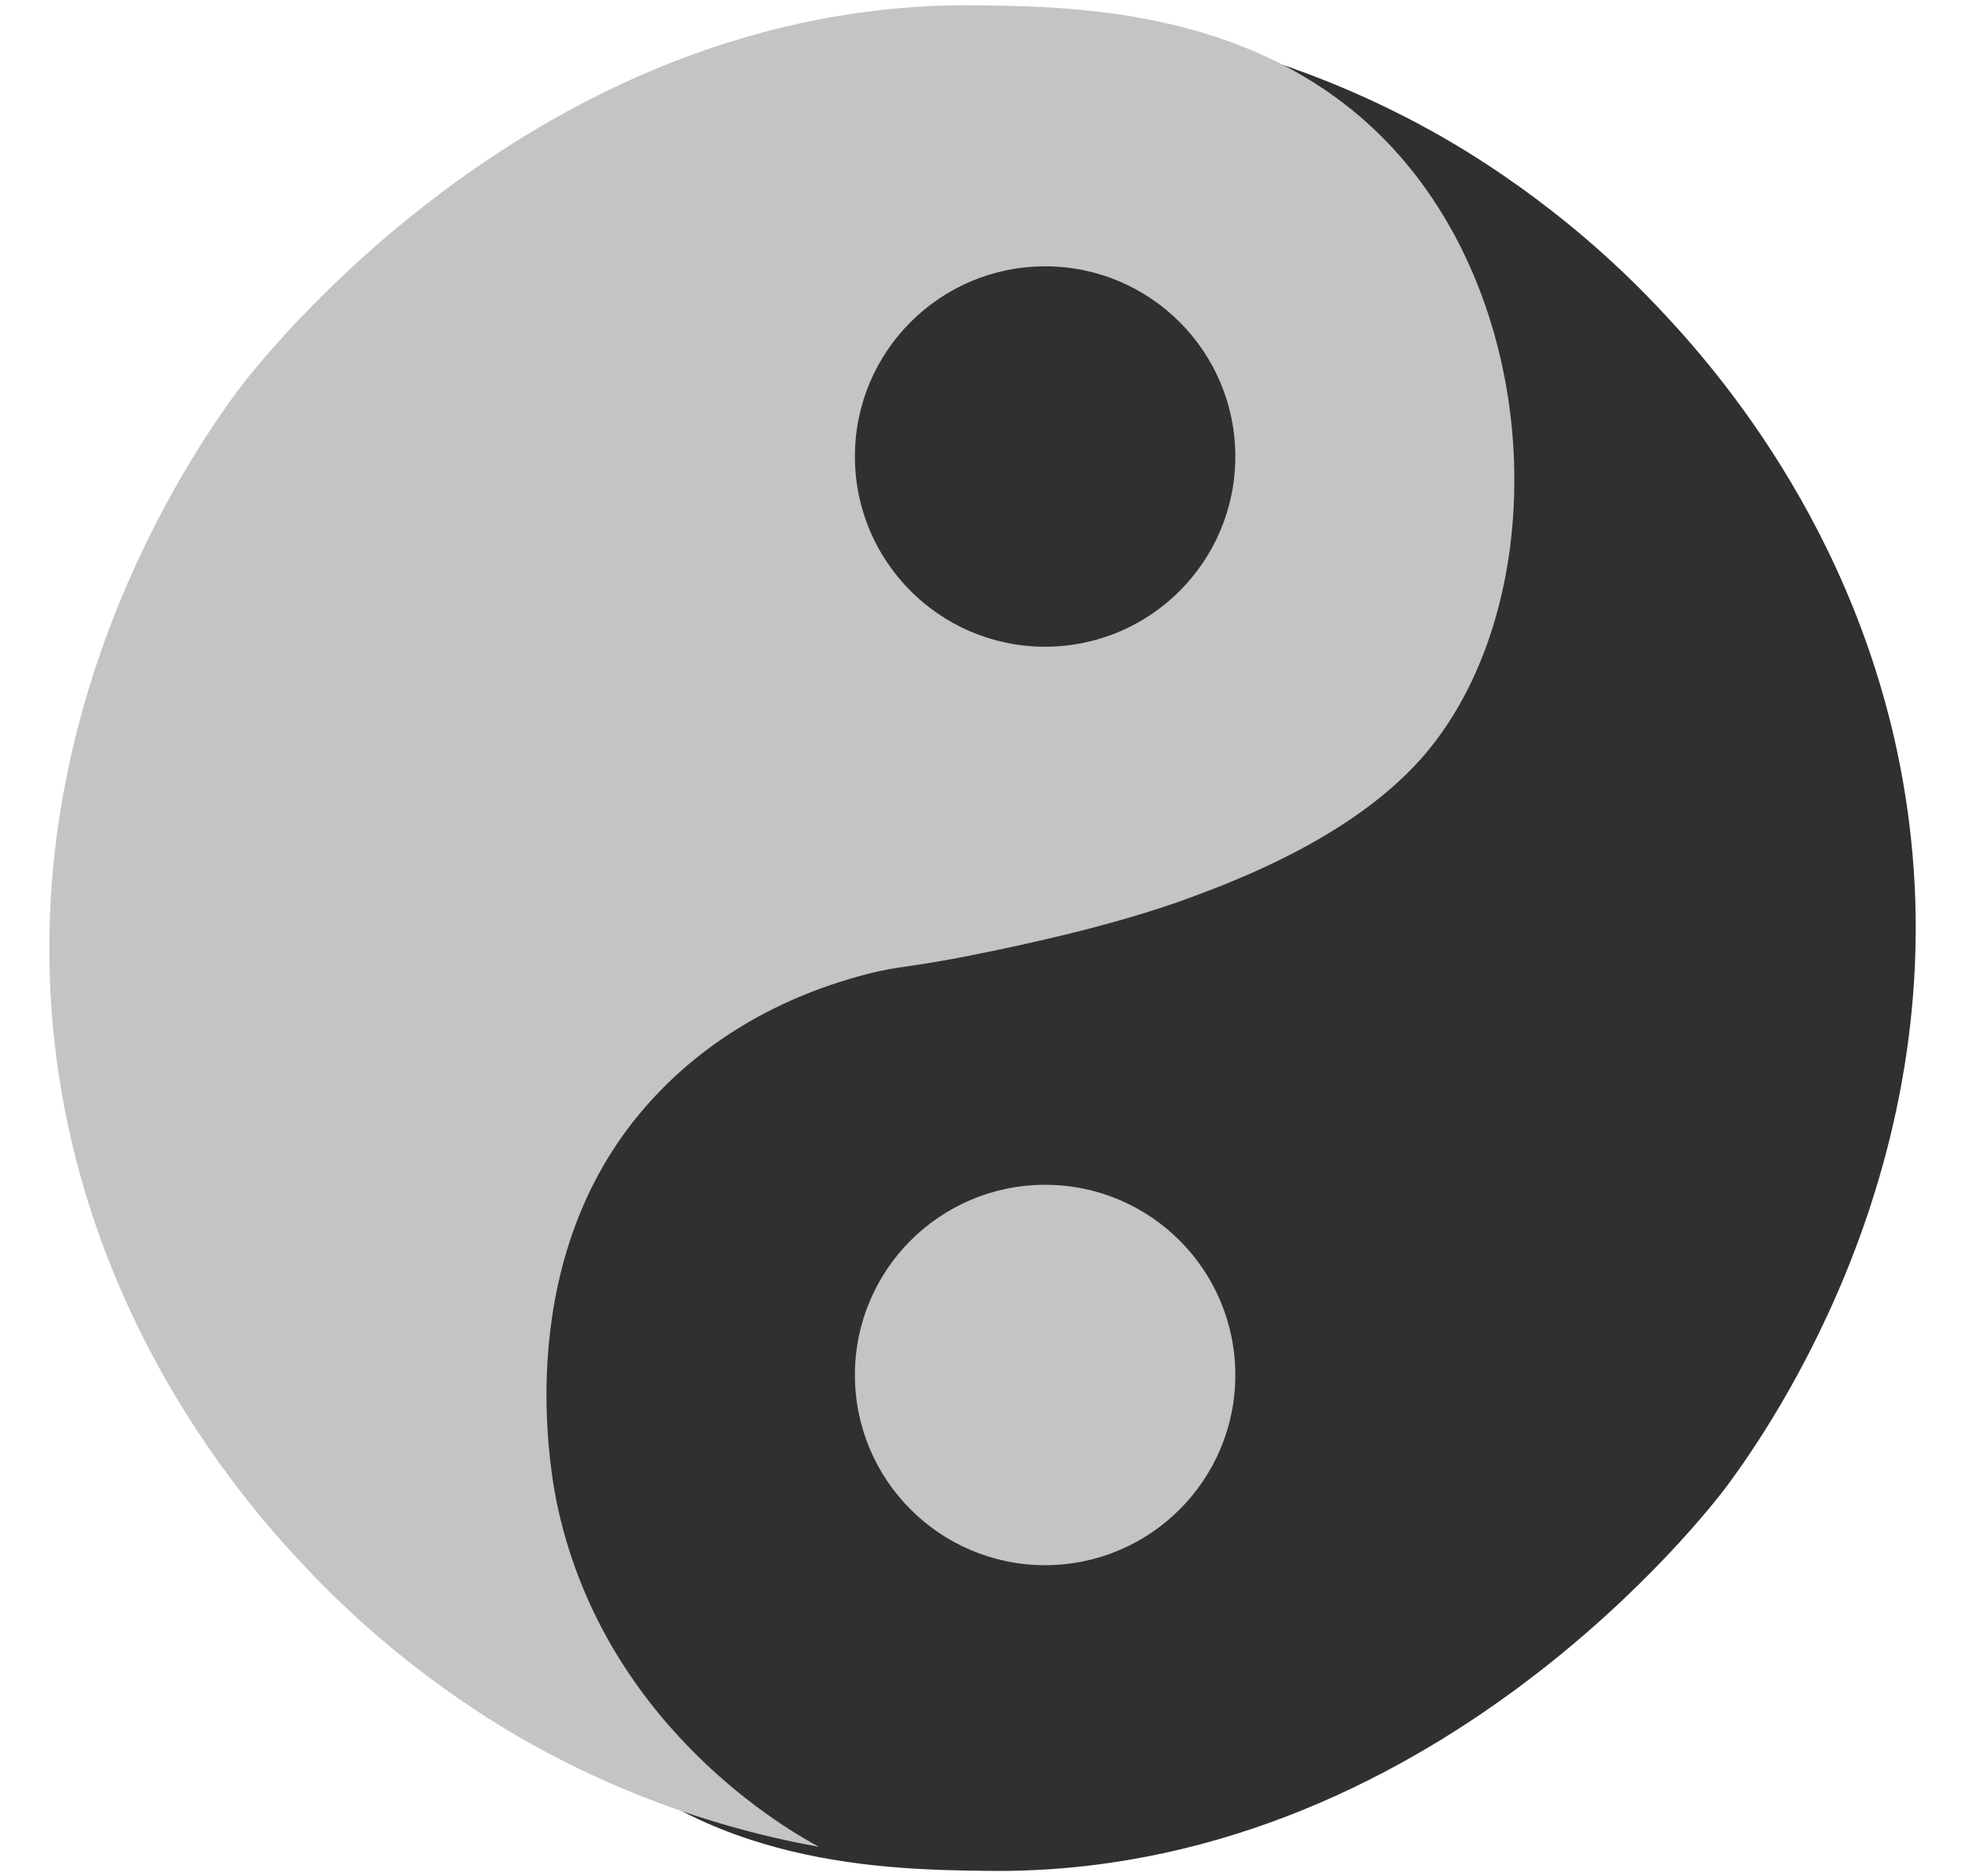
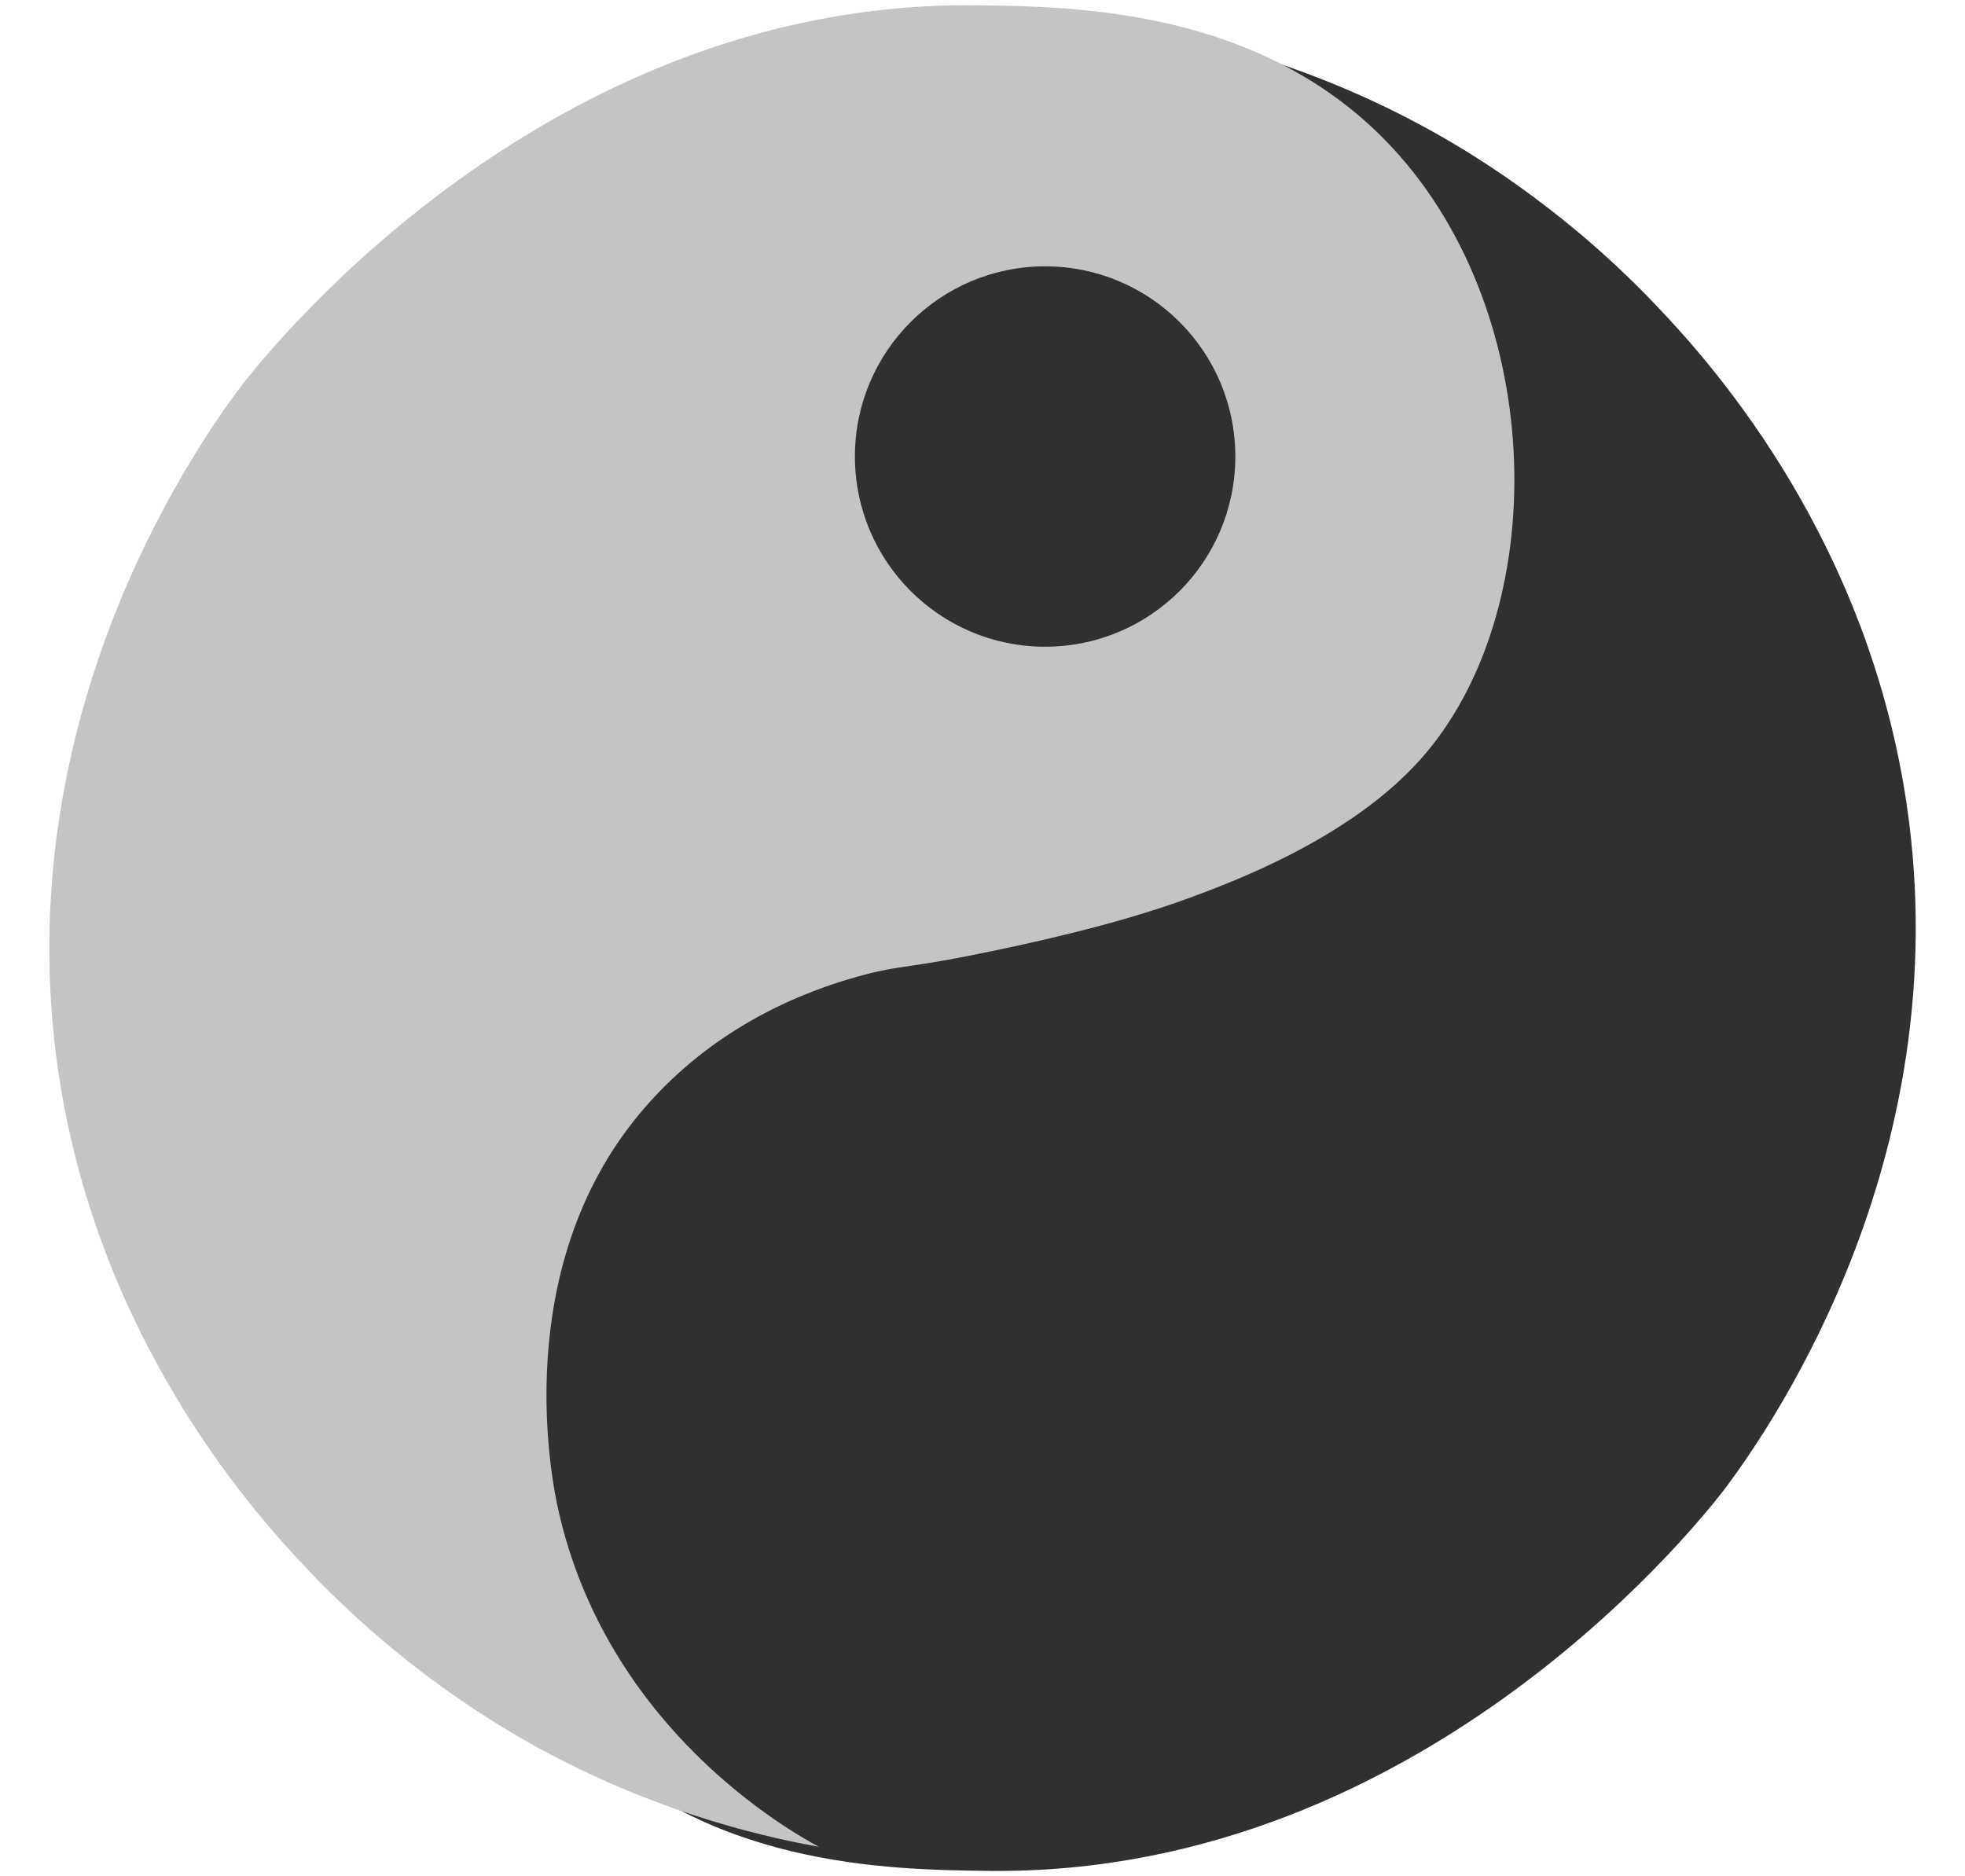
<svg xmlns="http://www.w3.org/2000/svg" data-name="Yin Yang Illustration" height="1739.1" preserveAspectRatio="xMidYMid meet" version="1.0" viewBox="338.7 379.8 1821.3 1739.1" width="1821.3" zoomAndPan="magnify">
  <g id="change1_1">
    <path d="M1400.99,407c27.15,14.66,196.4,109.7,241.71,312.88,6.28,28.18,44.82,221.86-75.27,366.45-50.03,60.23-120.66,106.19-210.38,129.53-33.28,8.66-37.89,5.27-108.5,19.82-32.35,6.67-120.37,24.8-191.48,51.15-40.12,14.87-148.15,54.89-213.56,128.14-121,135.5-119.02,410.29,25.63,566.65,119.55,129.22,293.78,131.31,385.83,132.41,408.89,4.89,670.12-337.45,684.82-357.36,40.52-54.86,220.24-311.77,163.62-647.33-41.09-243.51-184.83-399.18-229.14-445.91-88.4-93.22-177.91-145.36-212.27-164.19-102.42-56.15-196.73-80.66-261-92.22Z" fill="#303030" />
  </g>
  <g id="change2_1">
    <path d="M1097.76,2091.75c-27.15-14.66-196.4-109.7-241.71-312.88-6.28-28.18-44.82-221.86,75.27-366.45,50.03-60.23,120.66-106.19,210.38-129.53,33.28-8.66,37.89-5.27,108.5-19.82,32.35-6.67,120.37-24.8,191.48-51.15,40.12-14.87,148.15-54.89,213.56-128.14,121-135.5,119.02-410.29-25.63-566.65-119.55-129.22-293.78-131.31-385.83-132.41-408.89-4.89-670.12,337.45-684.82,357.36-40.52,54.86-220.24,311.77-163.62,647.33,41.09,243.51,184.83,399.18,229.14,445.91,88.4,93.22,177.91,145.36,212.27,164.19,102.42,56.15,196.73,80.66,261,92.22Z" fill="#c4c4c4" />
  </g>
  <g id="change1_2">
    <circle cx="1307.39" cy="802.98" fill="#303030" r="176.3" />
  </g>
  <g id="change2_2">
-     <circle cx="1307.39" cy="1654.36" fill="#c4c4c4" r="176.3" />
-   </g>
+     </g>
</svg>